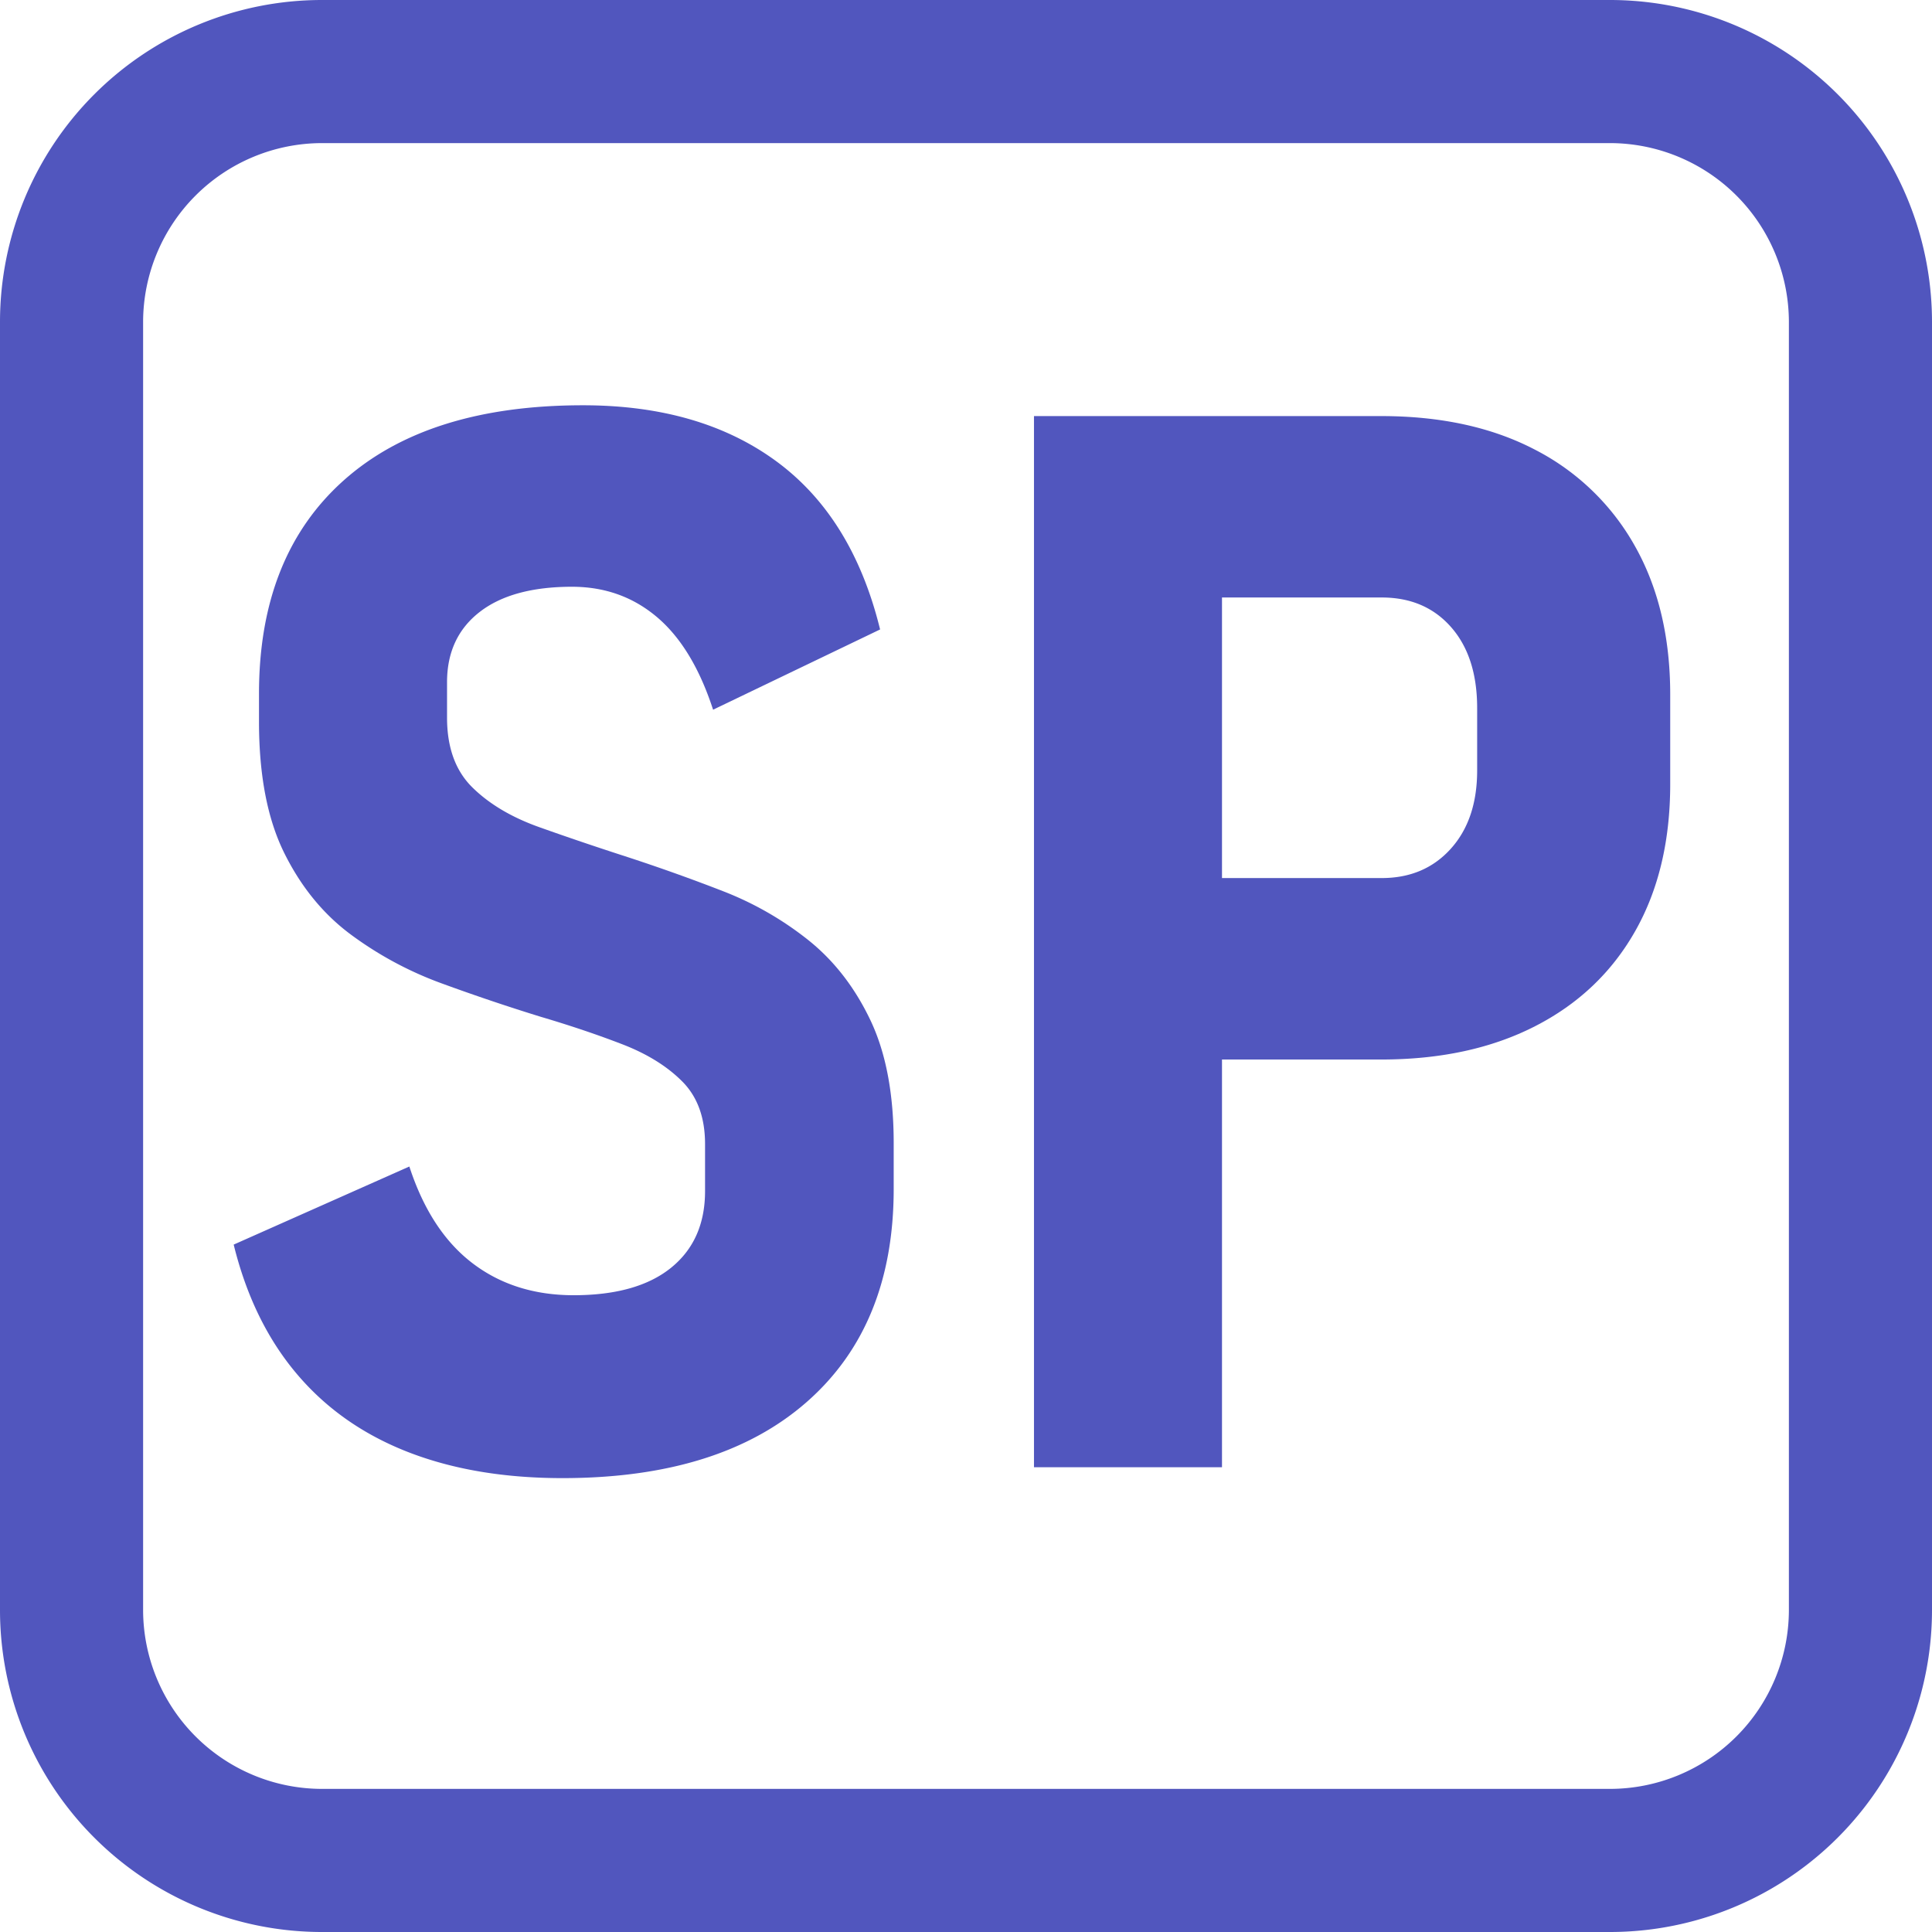
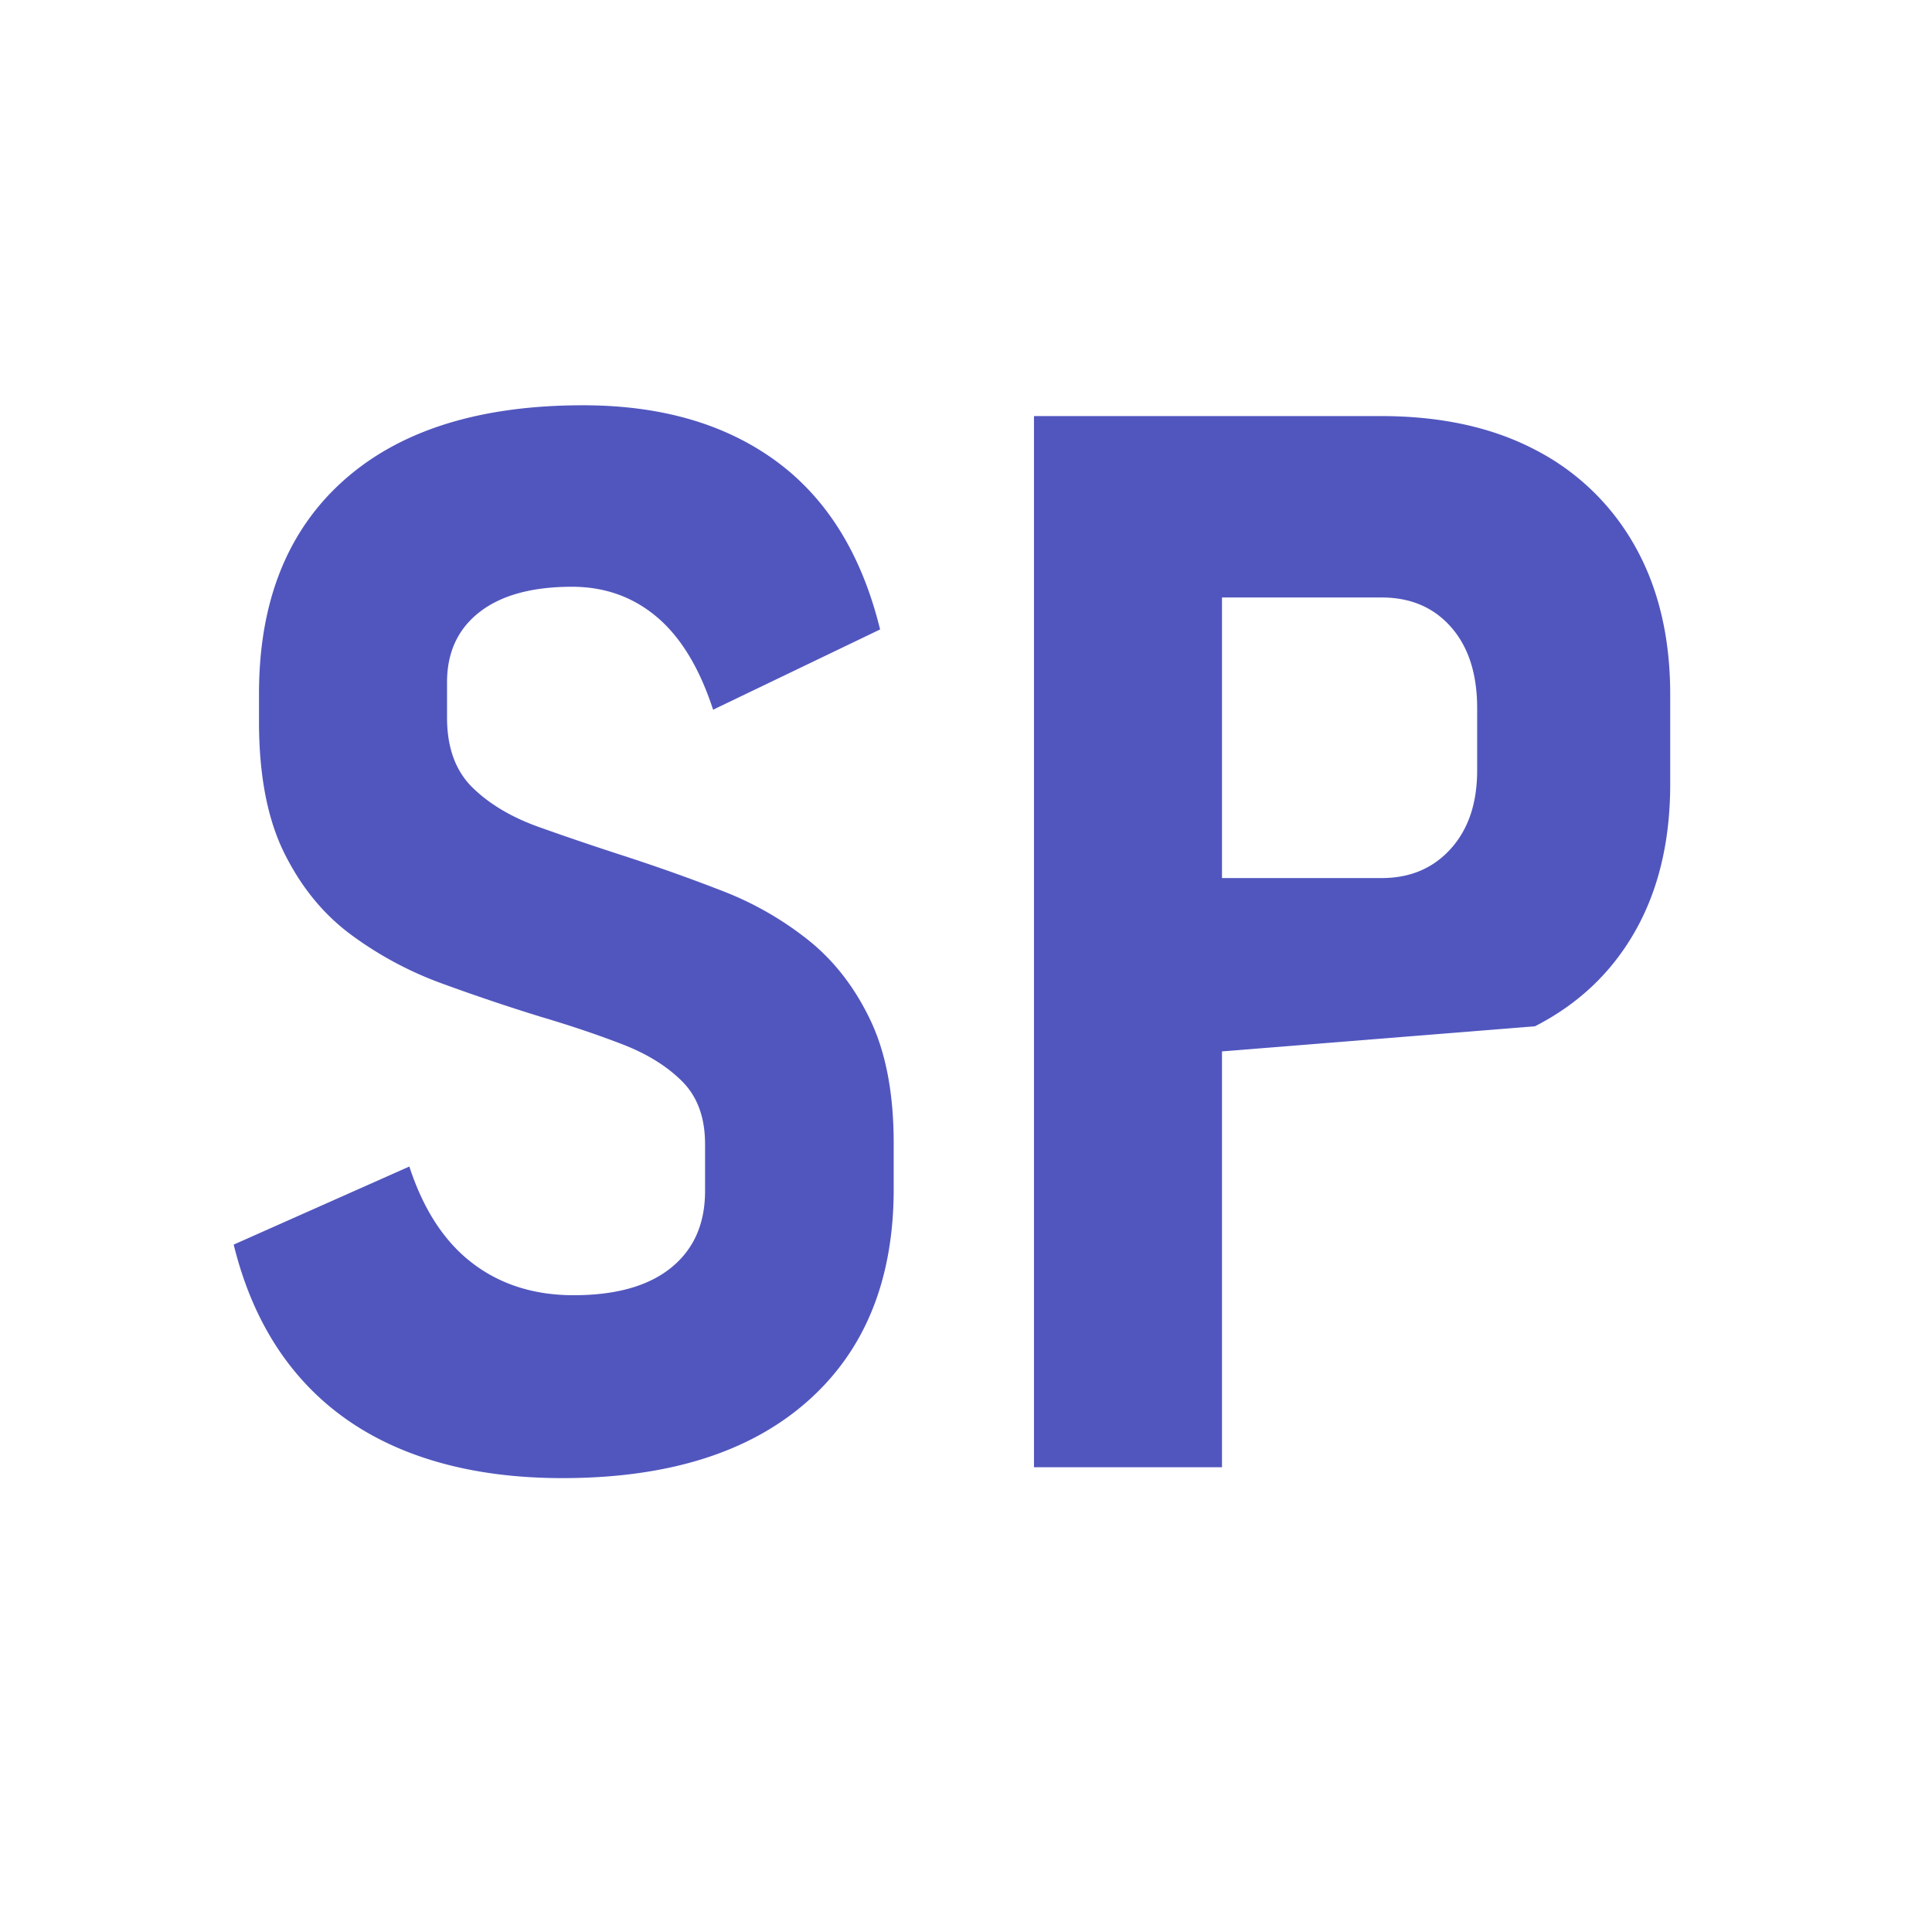
<svg xmlns="http://www.w3.org/2000/svg" id="图层_1" data-name="图层 1" viewBox="0 0 1080 1080">
  <defs>
    <style>.cls-1{fill:#5156be;}</style>
  </defs>
-   <path class="cls-1" d="M900,80a100.11,100.11,0,0,1,100,100V900a100.11,100.11,0,0,1-100,100H180A100.11,100.11,0,0,1,80,900V180A100.11,100.11,0,0,1,180,80H900m0-80H180A180,180,0,0,0,0,180V900a180,180,0,0,0,180,180H900a180,180,0,0,0,180-180V180A180,180,0,0,0,900,0Z" />
  <path class="cls-1" d="M314.52,826.28q-49.31,0-86.89-14.76t-62-43.84q-24.47-29.1-35-71.94l98.2-43.65q11.73,36,35.16,53.95t56.58,18q35.57,0,54.56-15.36t19-42.84V639.56q0-22.21-12.73-35t-33.55-20.81Q327,575.7,302.4,568.43q-27.5-8.48-55.17-18.59a200.67,200.67,0,0,1-50.92-27.28q-23.25-17.17-37.38-45.67t-14.15-73.35V387.78q0-76.78,47.09-119t134-42.23q65.48,0,108.11,31.32t58,94l-93.36,44.86q-11.31-34.76-31.32-51.73t-47.48-17q-33.55,0-51.73,14.14t-18.19,39.2v19.81q0,25.06,14.14,39t37.39,22.23q23.24,8.28,49.51,16.77Q378,488,404,498.11a182.07,182.07,0,0,1,47.69,27.28q21.61,17.19,34.76,44.66t13.13,69.11v25.46q0,76.38-48.5,119T314.52,826.28Z" />
-   <path class="cls-1" d="M578,820.21V232.59H683.1V820.21Zm48.5-227.93V490.84h145.9q23.83,0,38.59-16.37t14.75-43.85V395.86q0-28.68-14.55-45.26T772.42,334H626.52V232.59H772q50.12,0,86.08,18.79a134.2,134.2,0,0,1,55.78,53.75q19.78,35,19.8,83.06V438.3q0,47.68-19.6,82.24t-56,53.15Q821.73,592.28,772,592.28Z" />
+   <path class="cls-1" d="M578,820.21V232.59H683.1V820.21Zm48.5-227.93V490.84h145.9q23.83,0,38.59-16.37t14.75-43.85V395.86q0-28.68-14.55-45.26T772.42,334H626.52V232.59H772q50.12,0,86.08,18.79a134.2,134.2,0,0,1,55.78,53.75q19.78,35,19.8,83.06V438.3q0,47.68-19.6,82.24t-56,53.15Z" />
</svg>